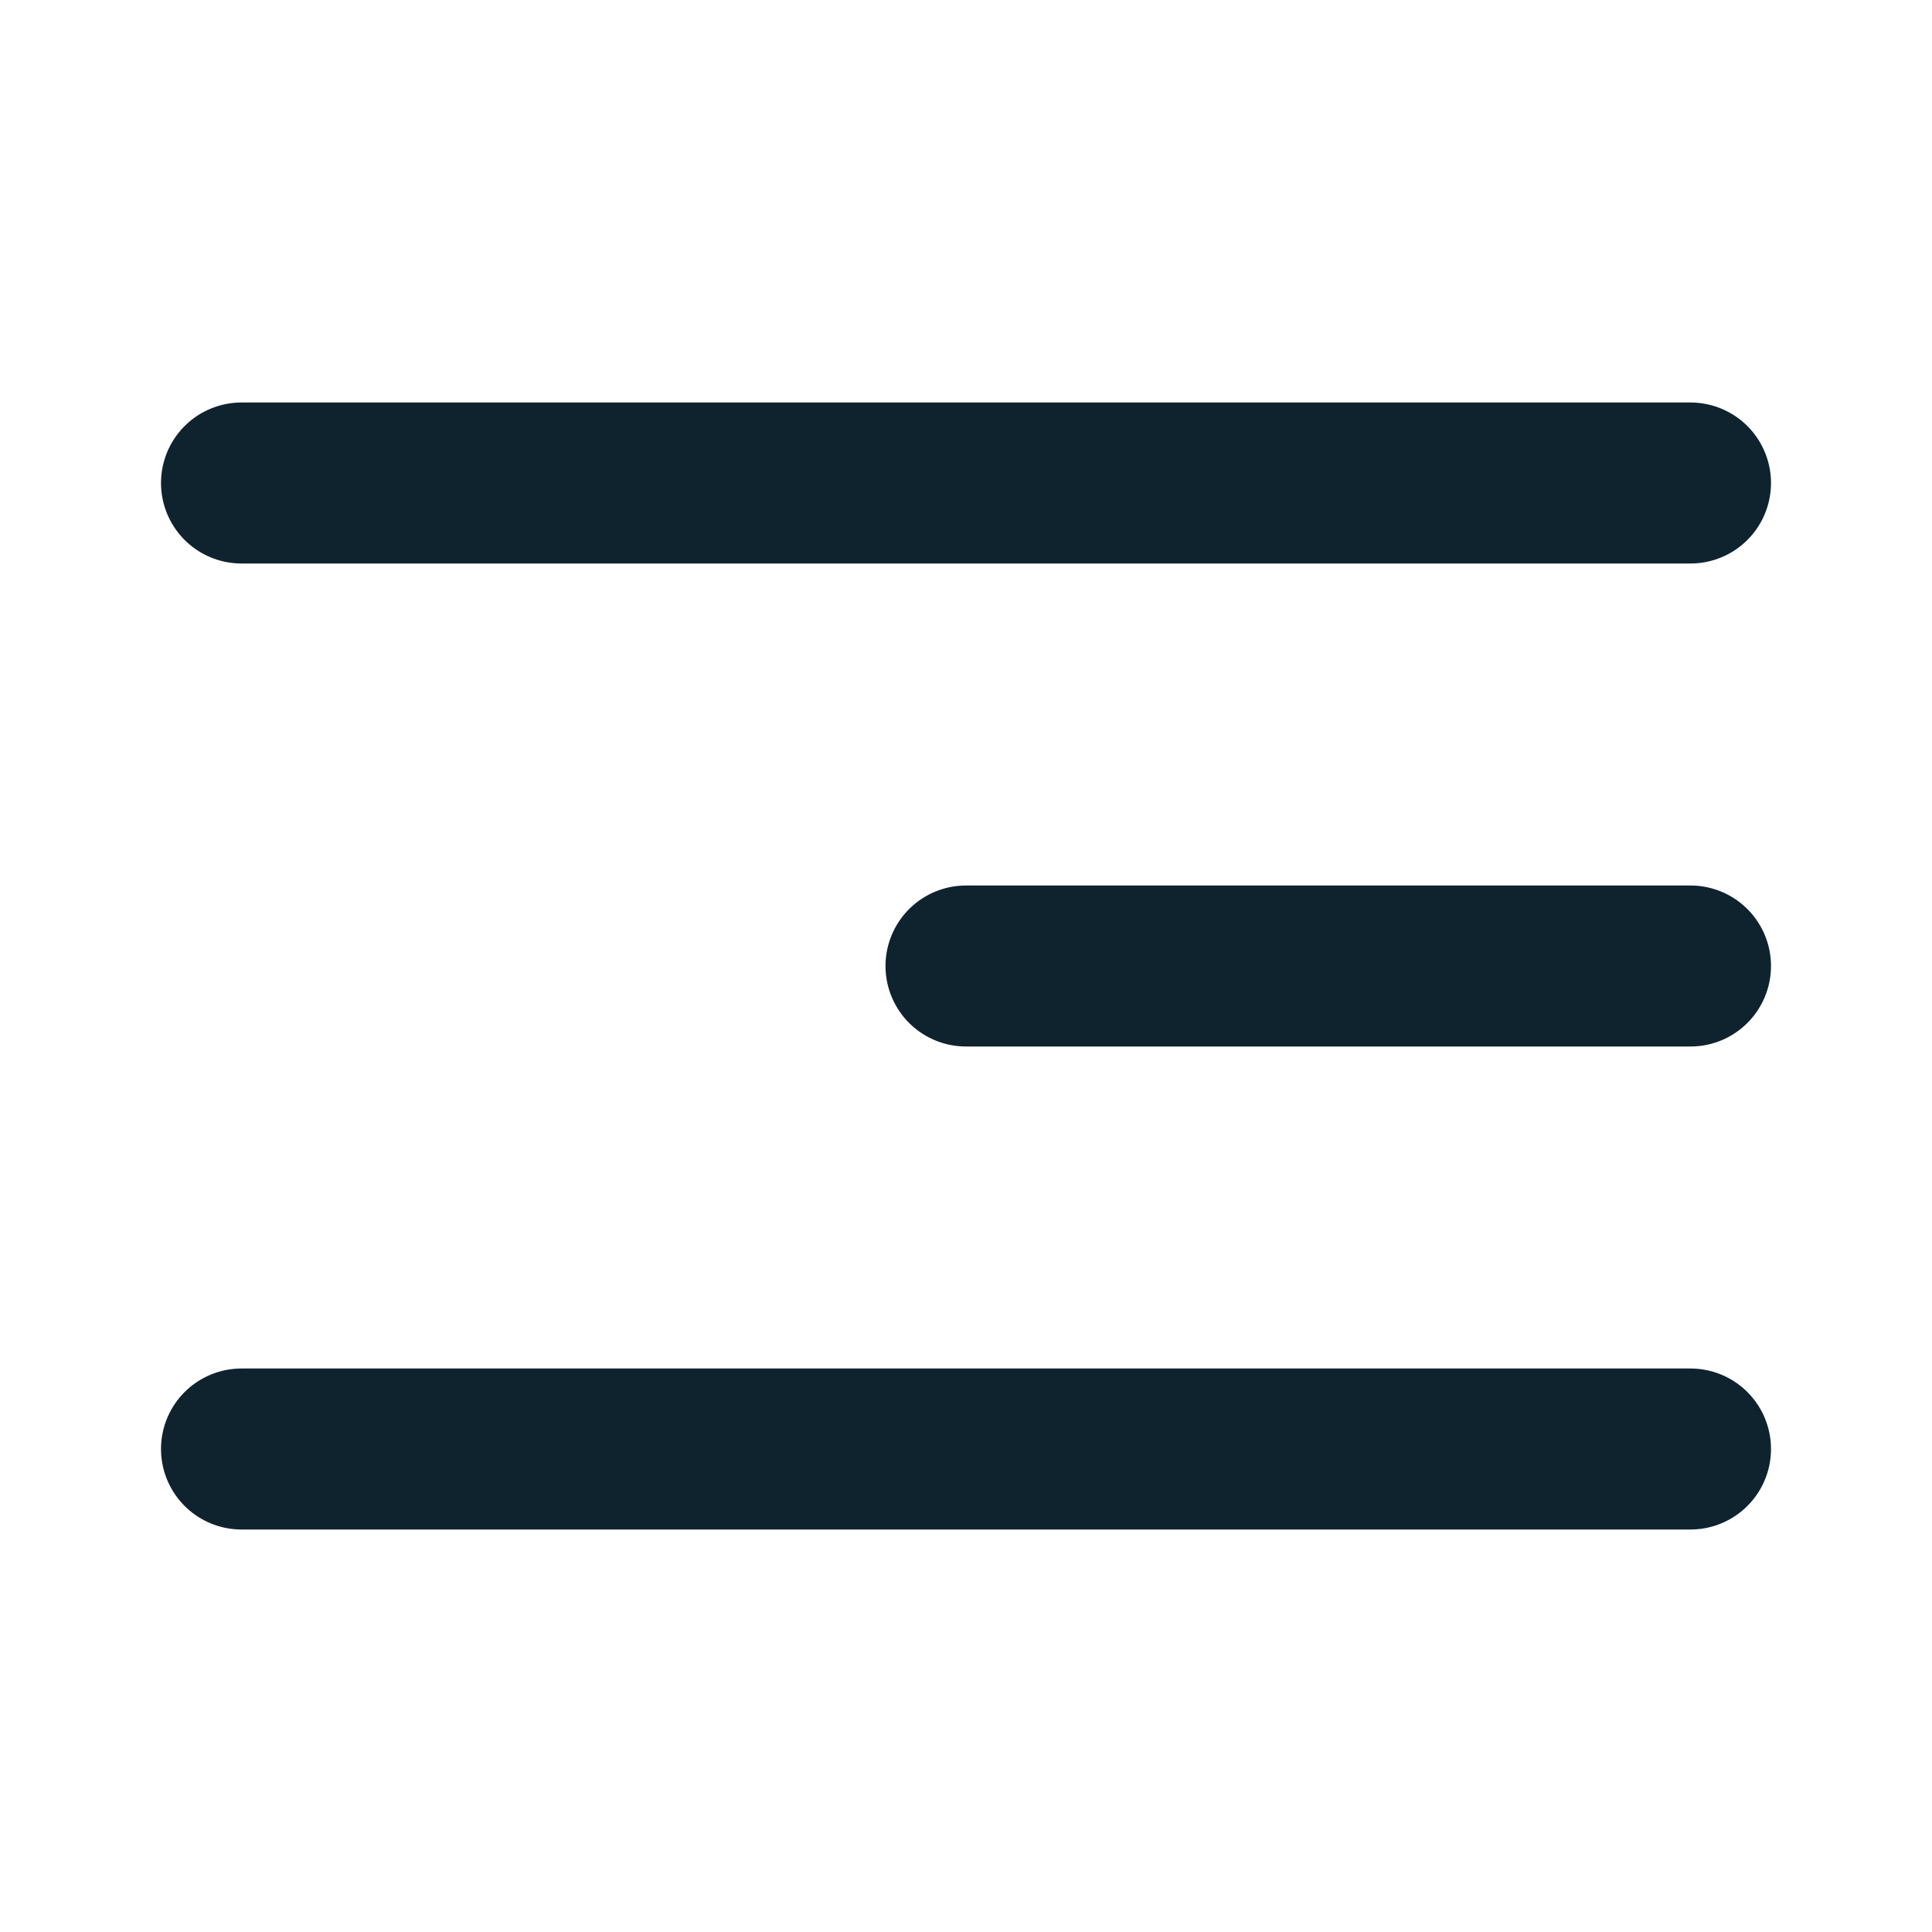
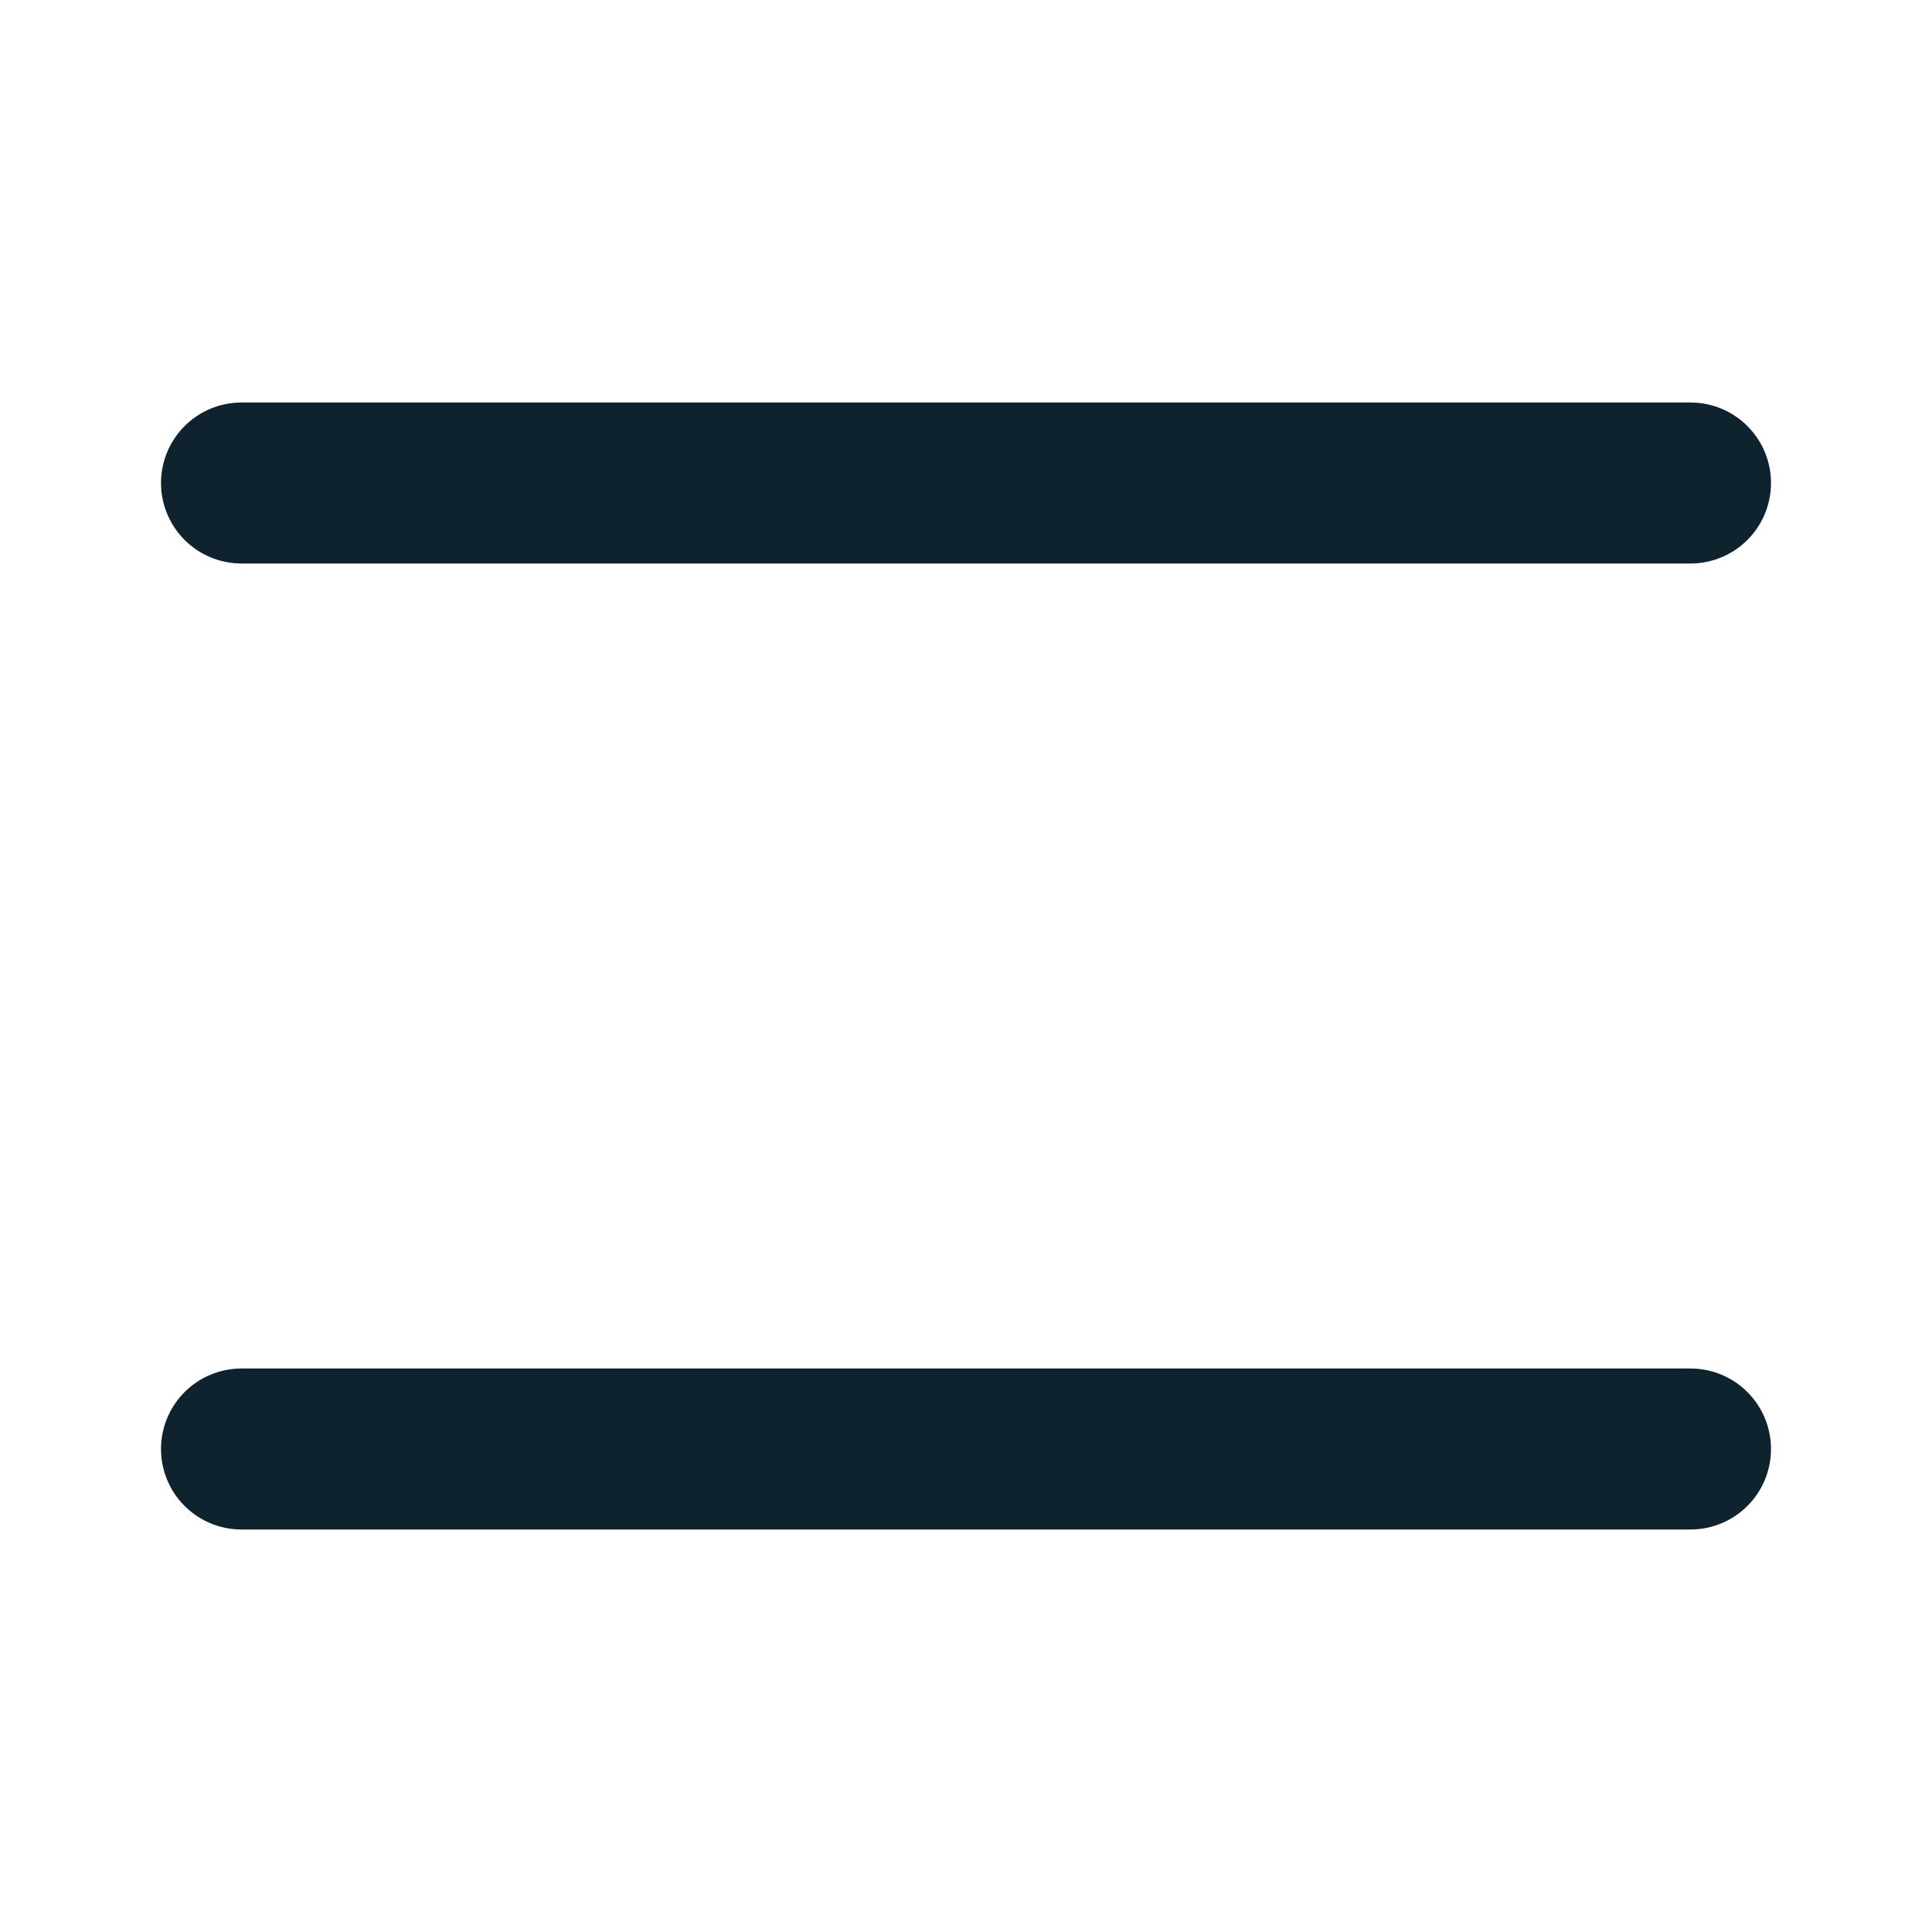
<svg xmlns="http://www.w3.org/2000/svg" width="24" height="24" viewBox="0 0 24 24" fill="none">
-   <path d="M12 12L21 12" stroke="#0F232F" stroke-width="2" stroke-linecap="round" stroke-linejoin="round" />
  <path d="M3 6H21" stroke="#0F232F" stroke-width="2" stroke-linecap="round" stroke-linejoin="round" />
  <path d="M3 18H21" stroke="#0F232F" stroke-width="2" stroke-linecap="round" stroke-linejoin="round" />
</svg>